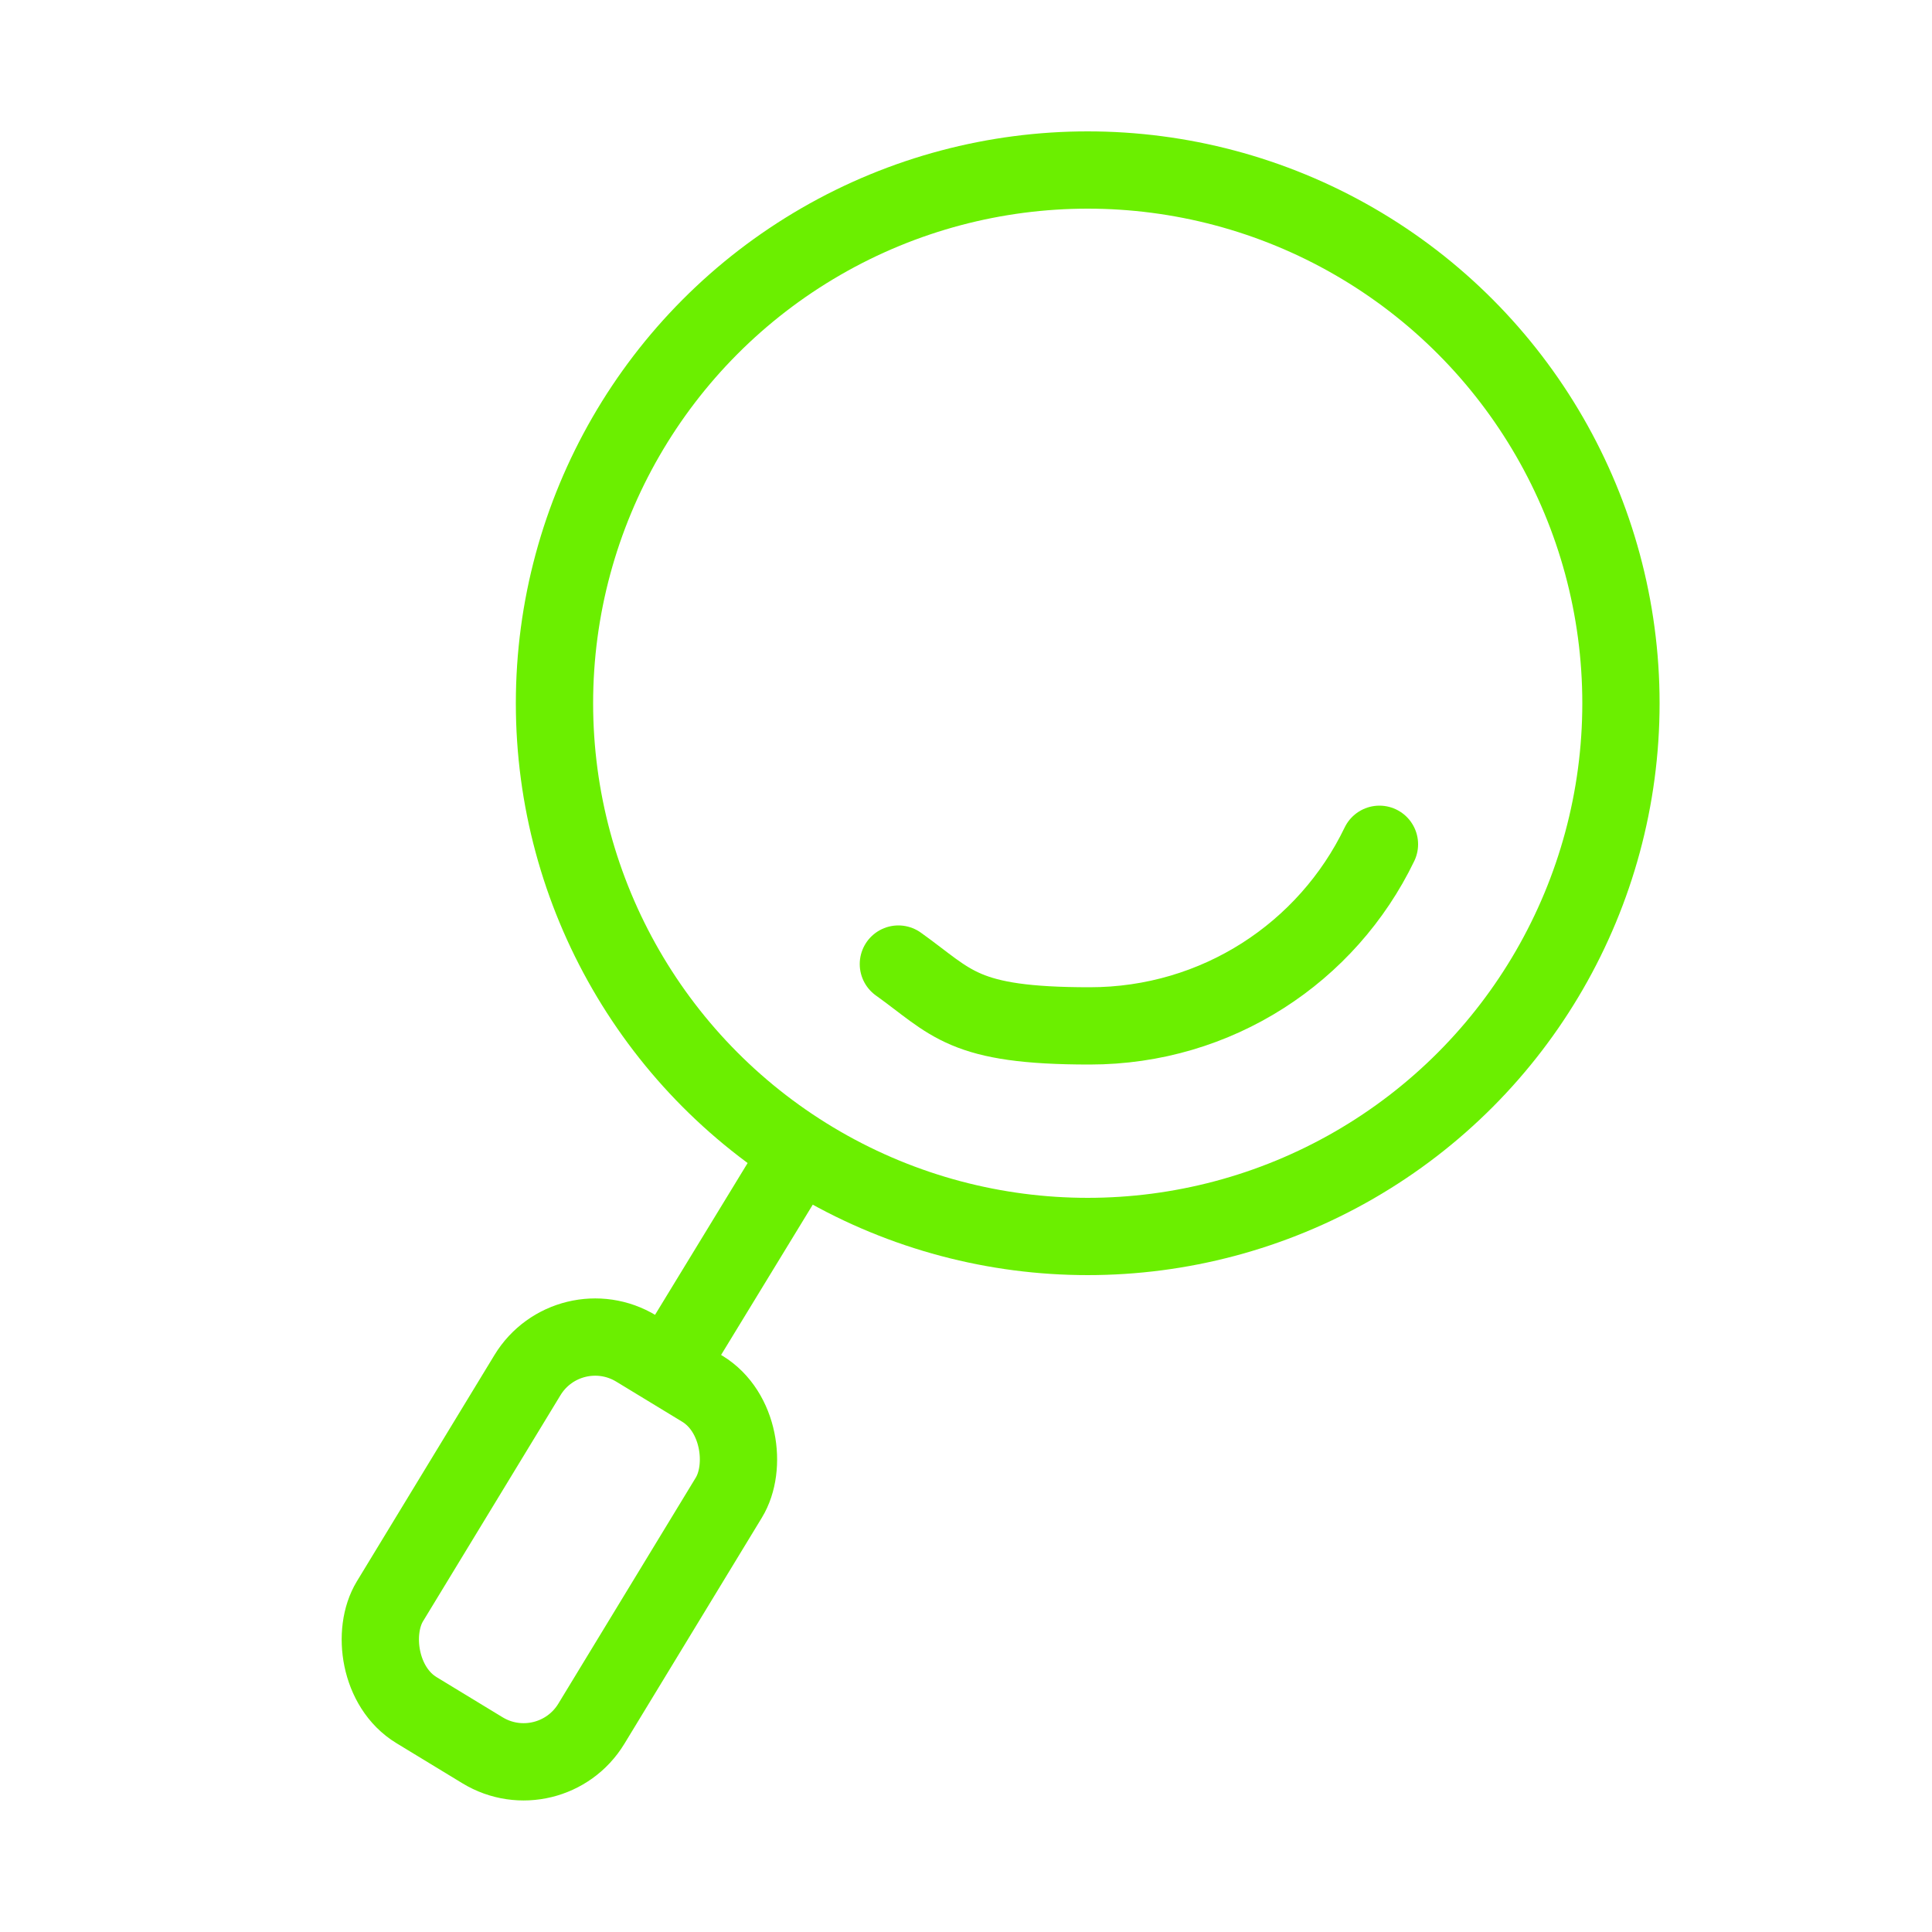
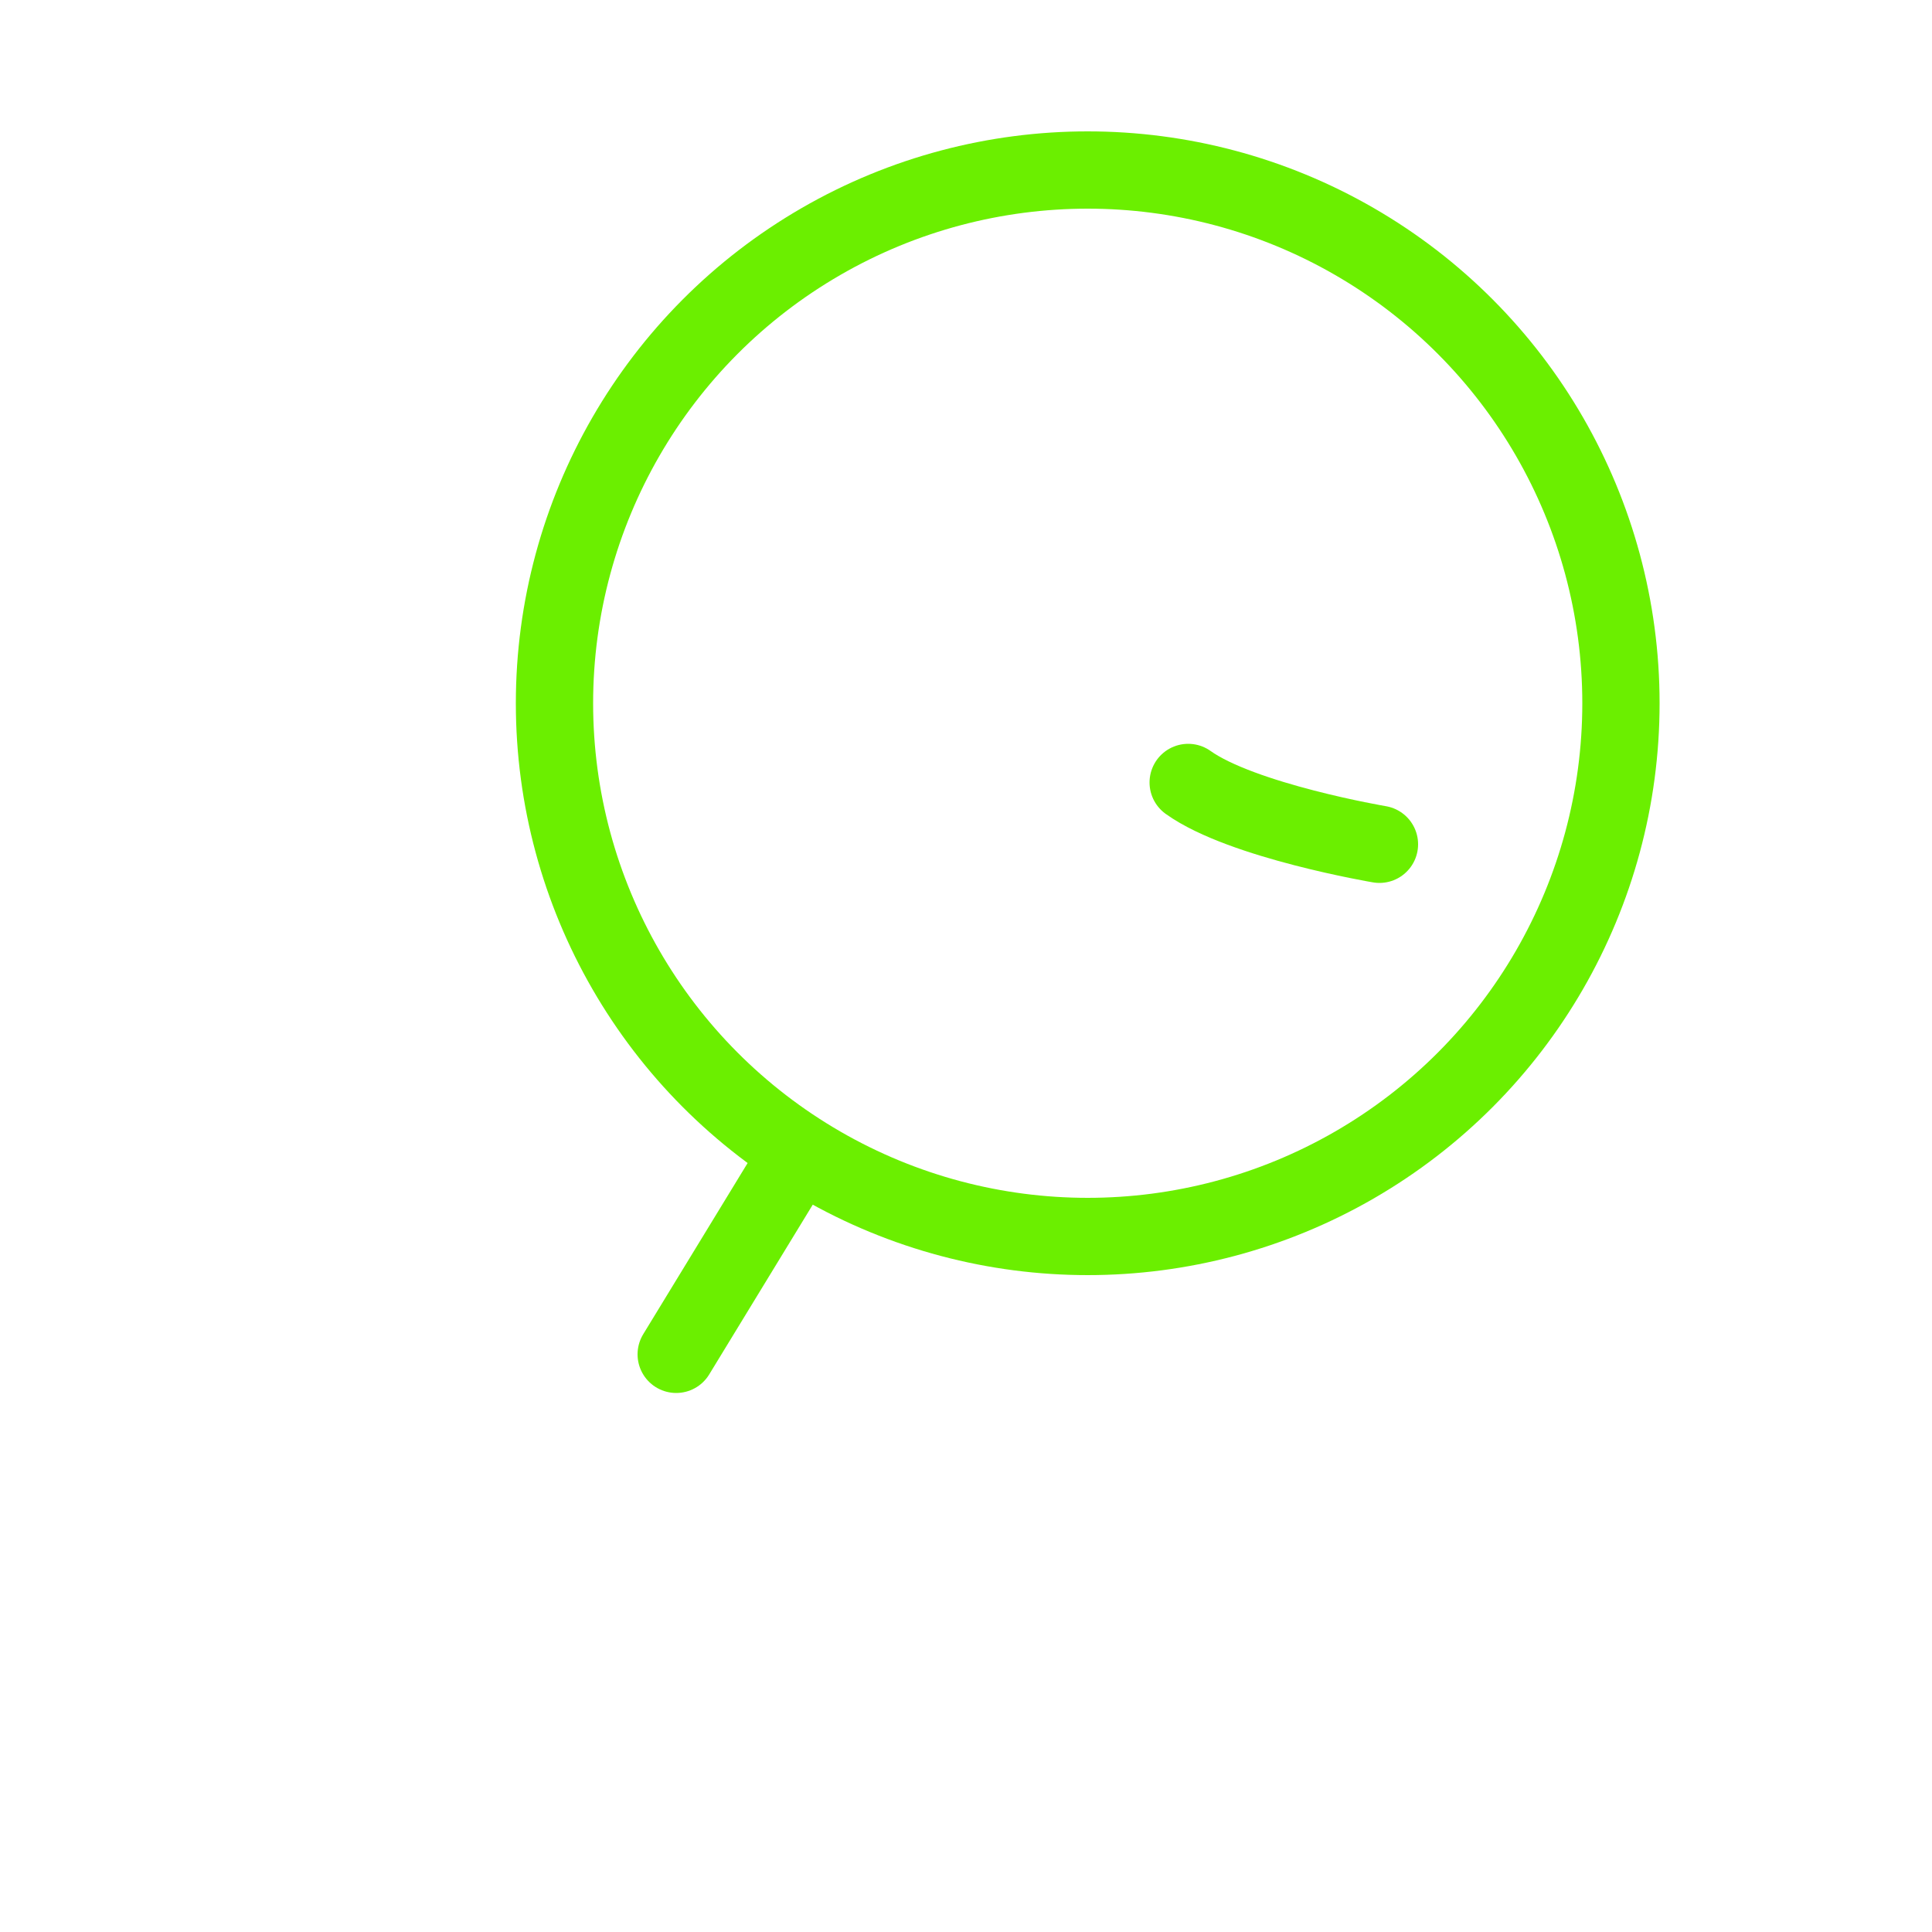
<svg xmlns="http://www.w3.org/2000/svg" id="Capa_1" version="1.1" viewBox="0 0 100 100">
  <defs>
    <style>
      .st0 {
        fill: none;
        stroke: #6bef00;
        stroke-linecap: round;
        stroke-linejoin: round;
        stroke-width: 4px;
      }
    </style>
  </defs>
  <circle class="st0" cx="56.3" cy="36.4" r="27.6" />
-   <path class="st0" d="M71.4,43.7c-2.7,5.6-8.4,9.4-15,9.4s-7.1-1.2-9.9-3.2" />
+   <path class="st0" d="M71.4,43.7s-7.1-1.2-9.9-3.2" />
  <g>
    <line class="st0" x1="41.1" y1="60.1" x2="35" y2="70.1" />
-     <rect class="st0" x="22.8" y="69.2" width="12.2" height="21.9" rx="4.1" ry="4.1" transform="translate(45.9 -3.3) rotate(31.3)" />
  </g>
</svg>